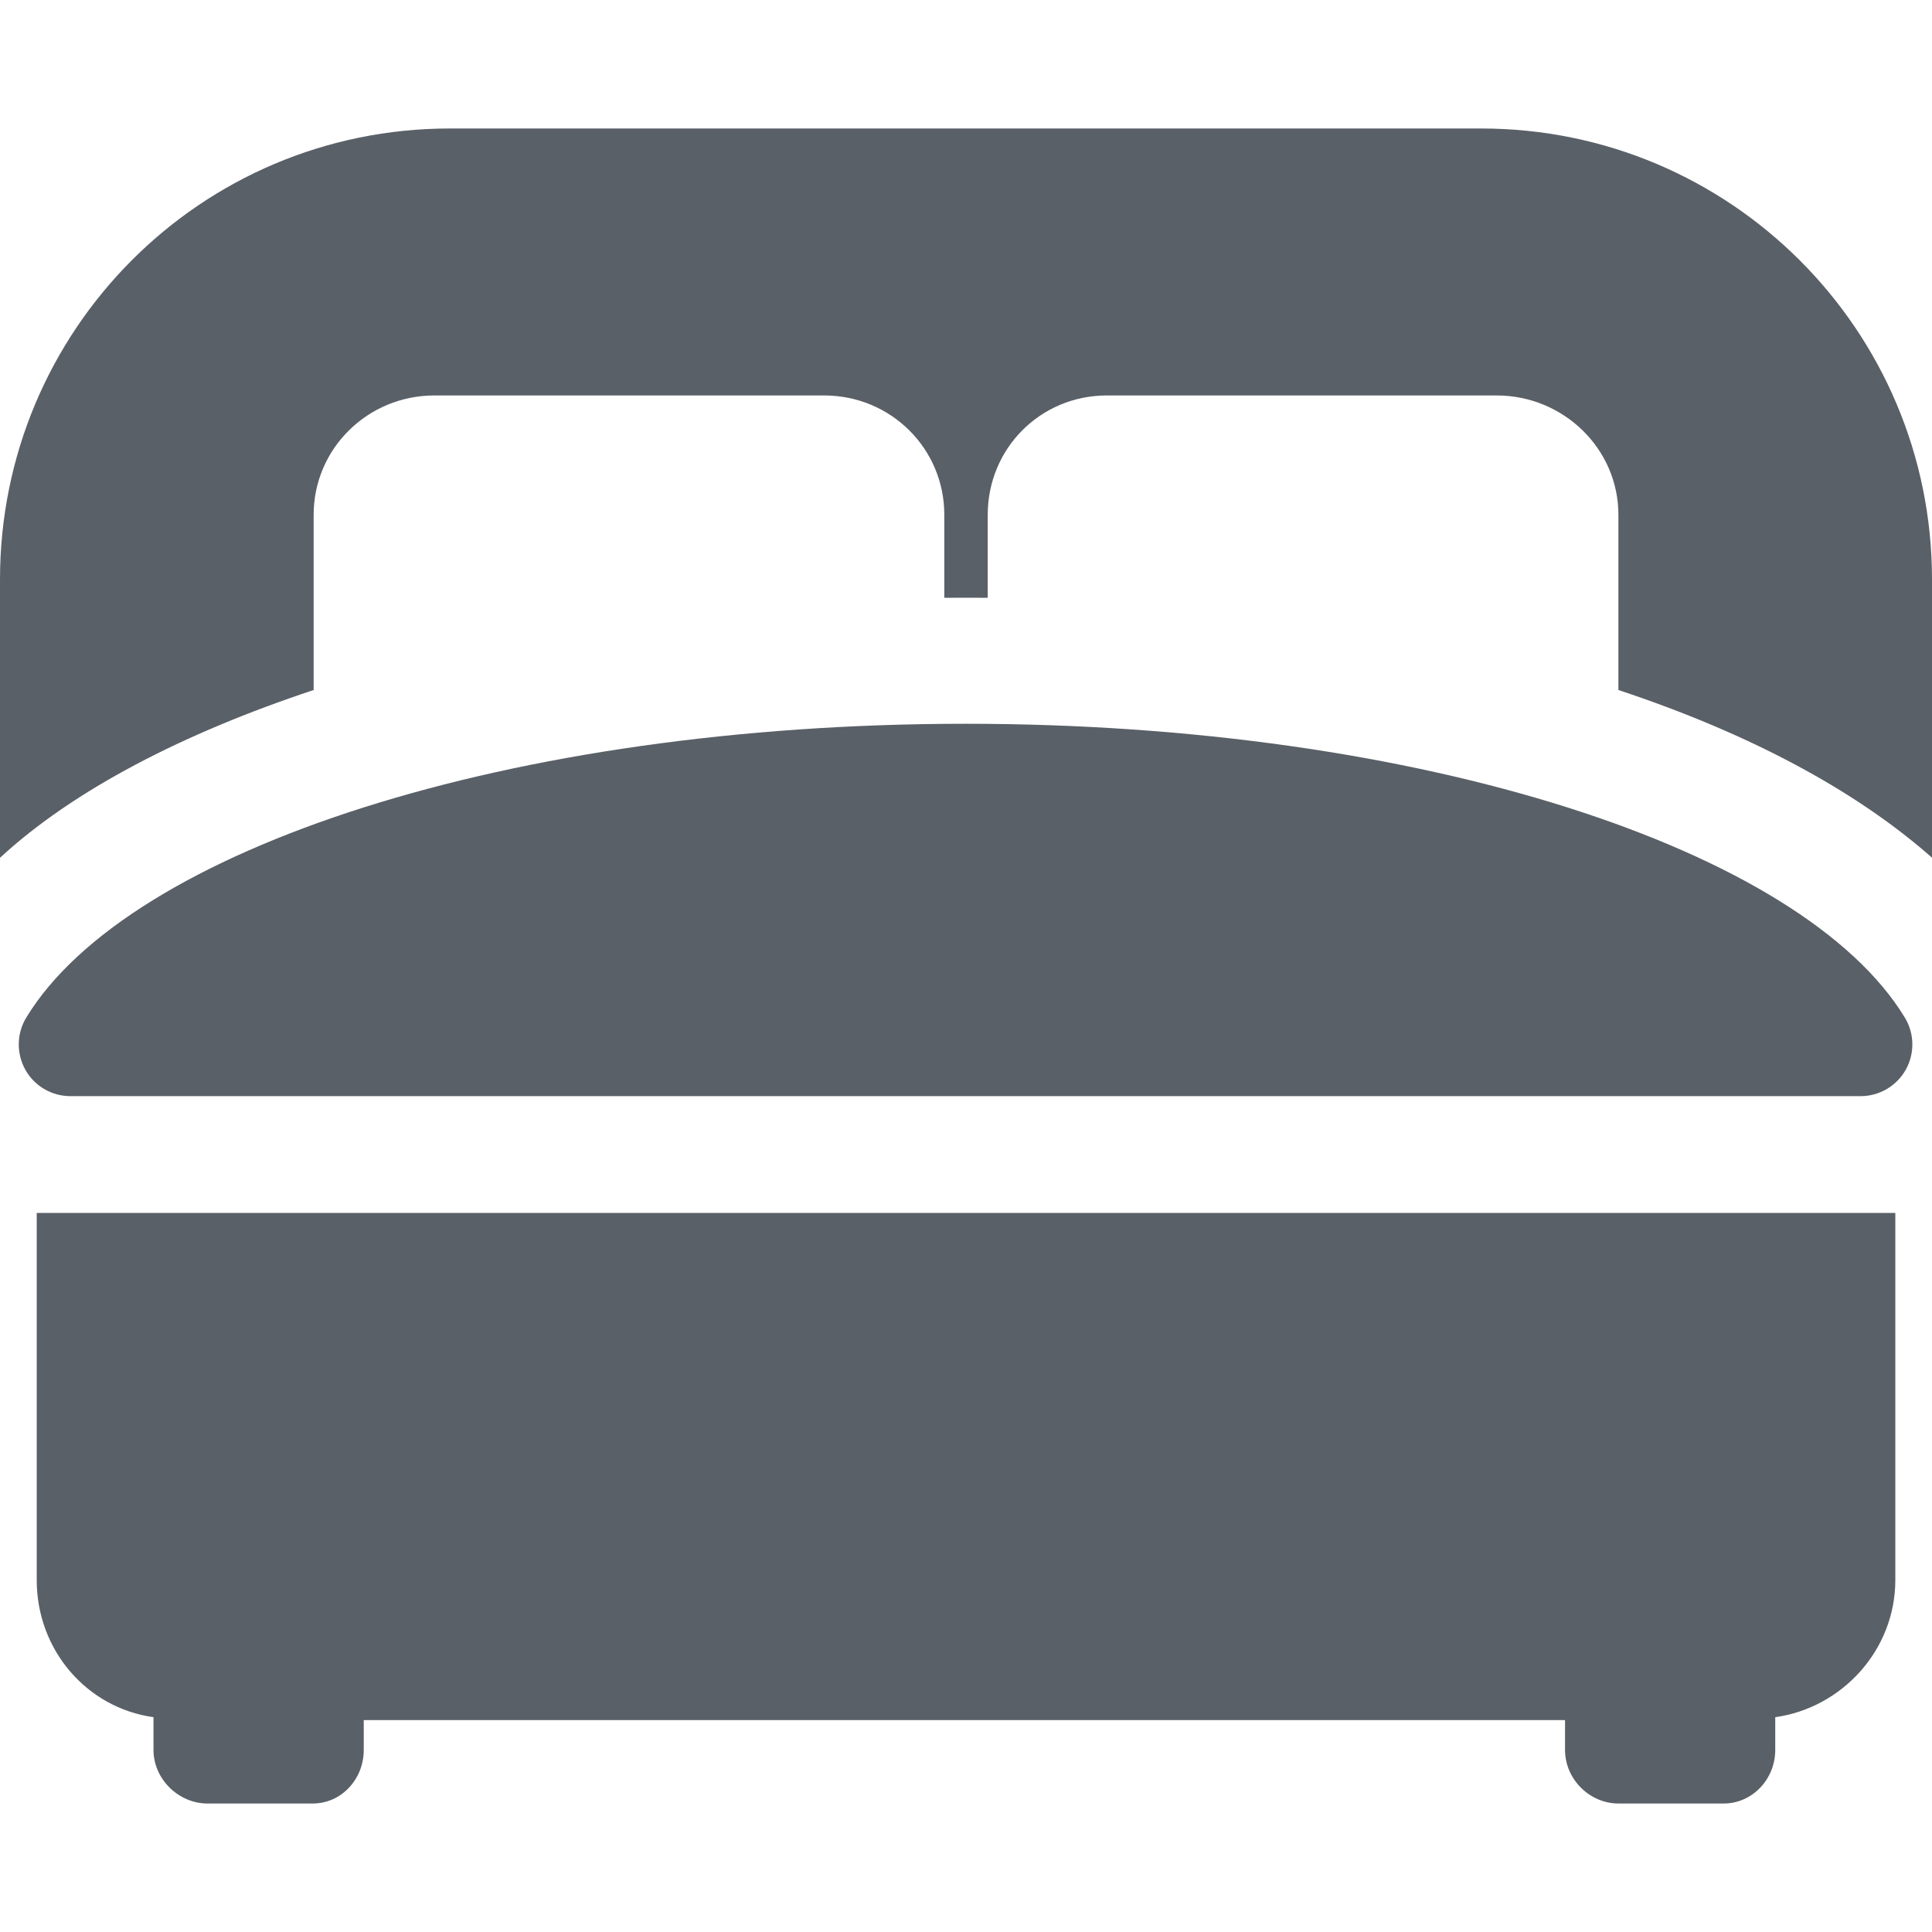
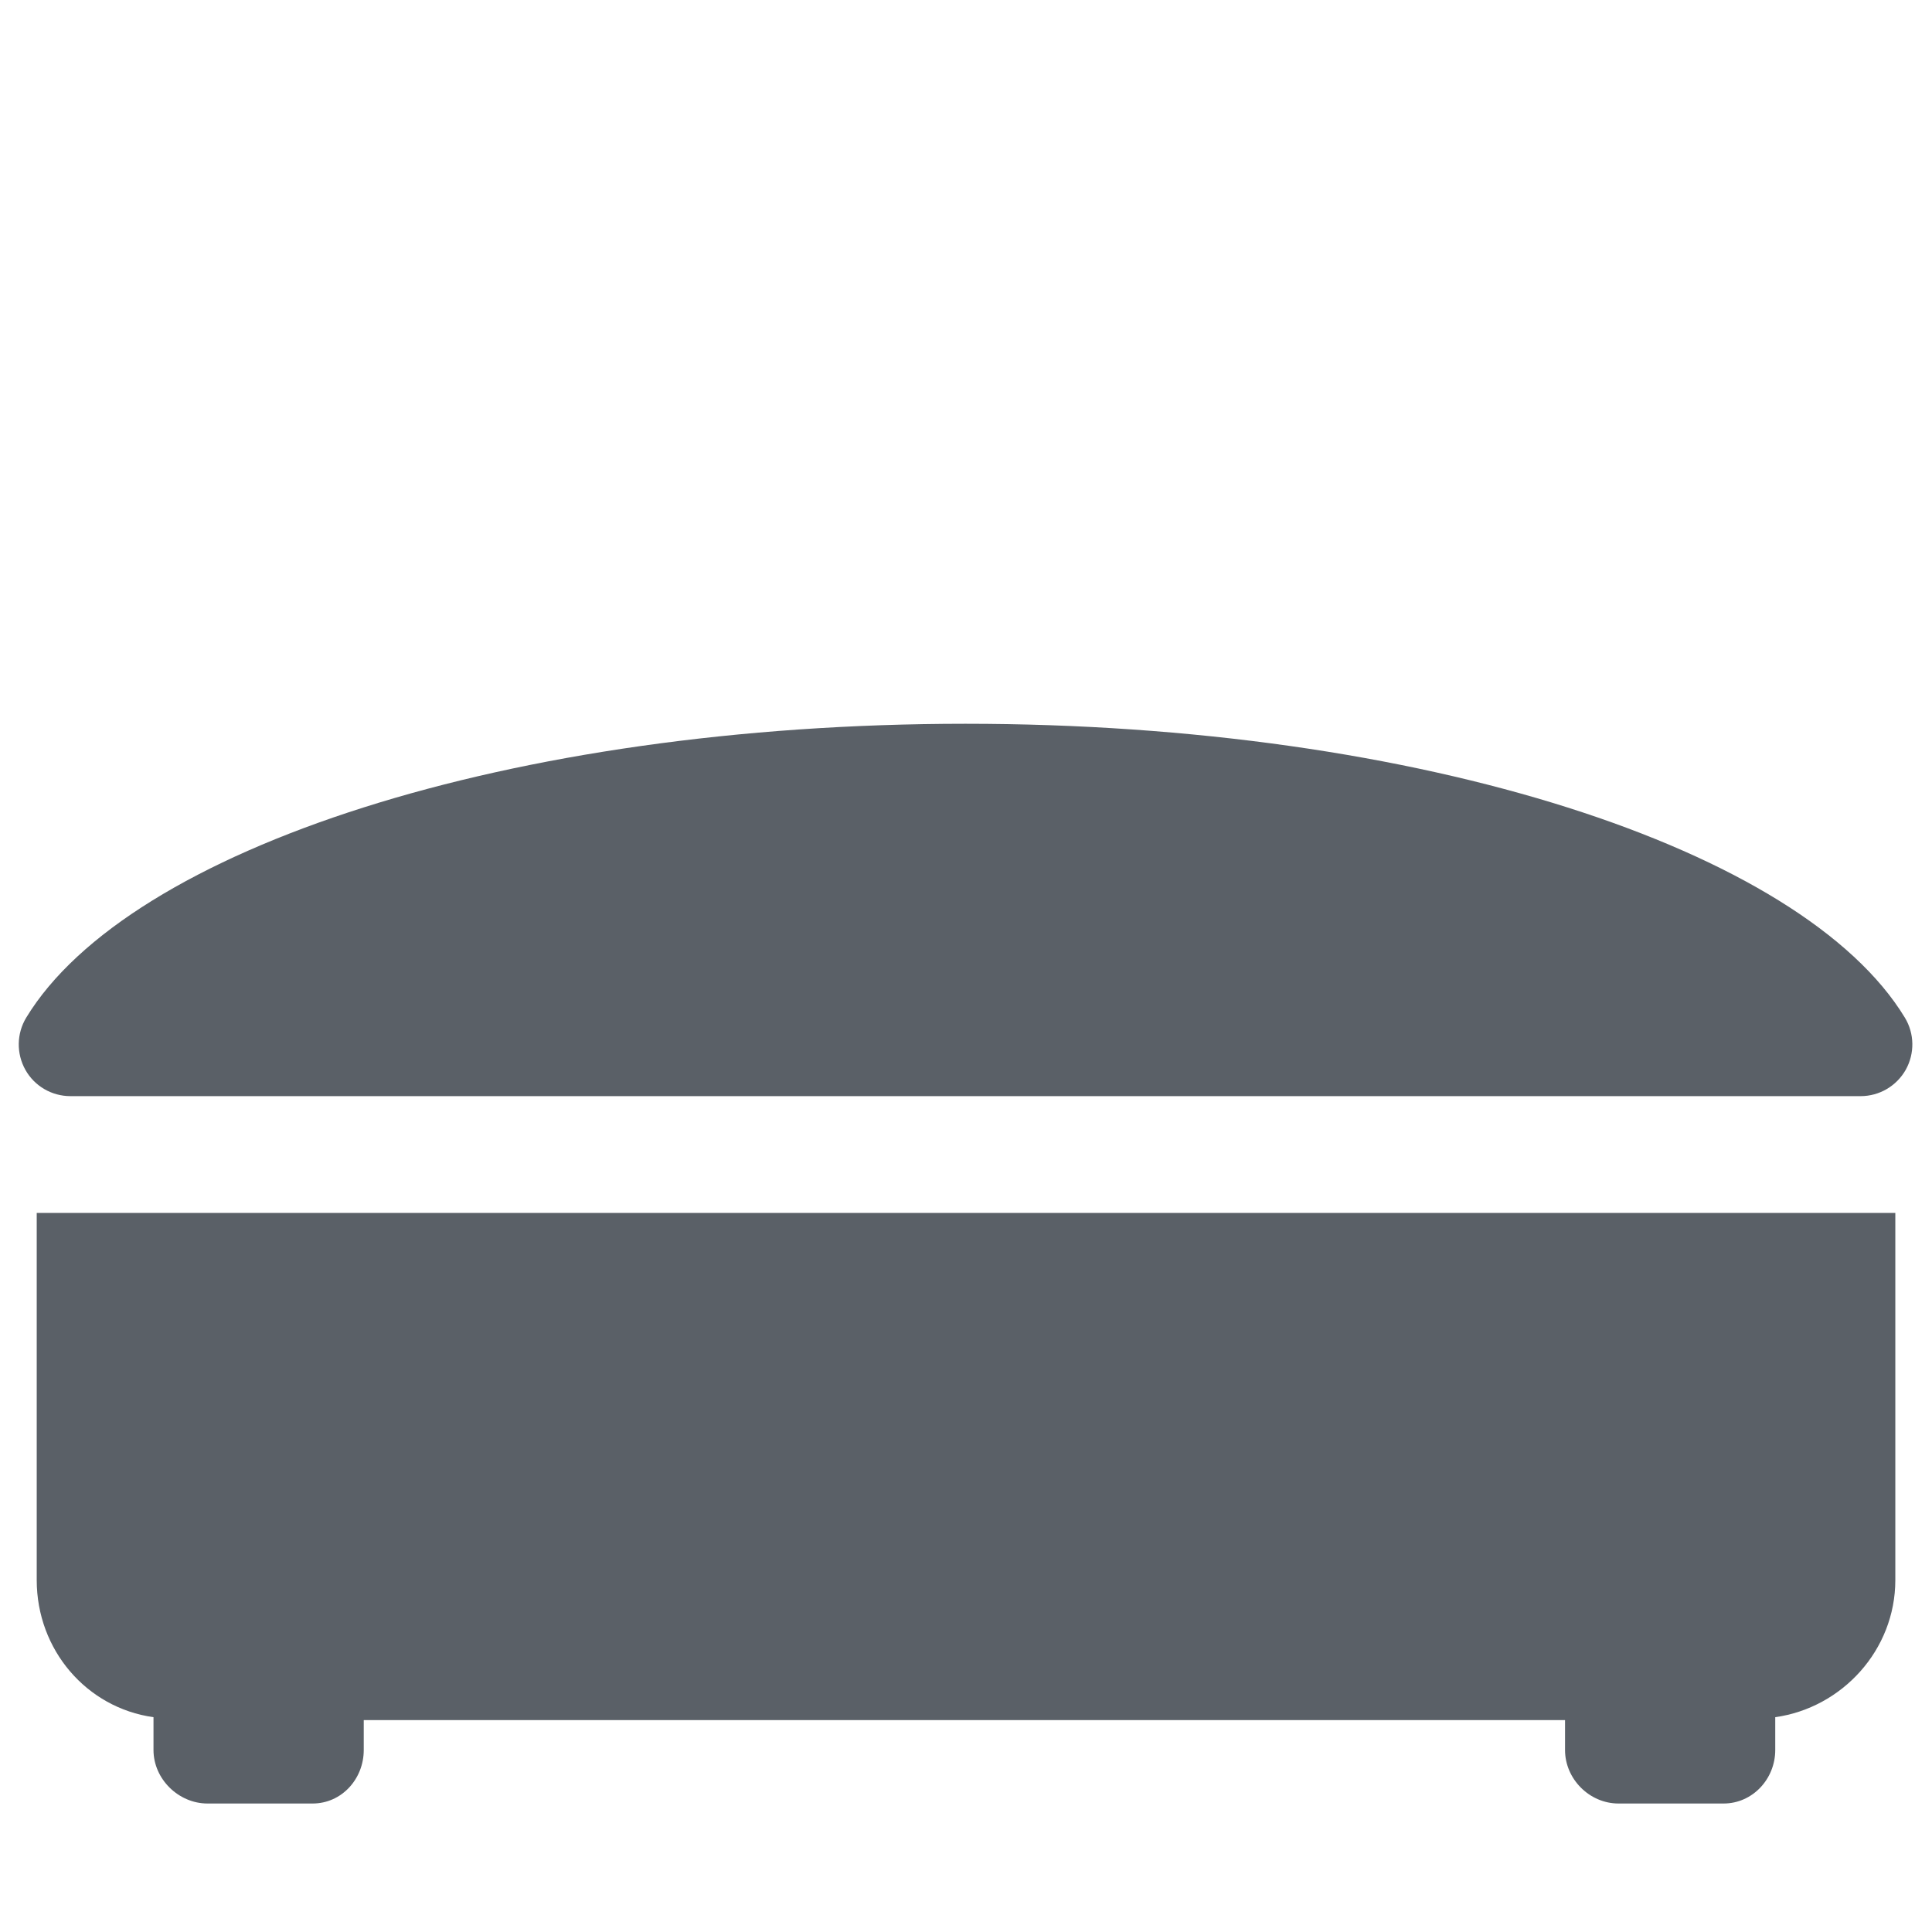
<svg xmlns="http://www.w3.org/2000/svg" version="1.1" id="Capa_1" x="0px" y="0px" width="512px" height="512px" viewBox="0 0 46.193 46.193" style="enable-background:new 0 0 46.193 46.193;" xml:space="preserve">
  <g>
    <g>
-       <path d="M35.412,3.072H10.757C4.8,3.072,0,7.897,0,13.855v6.654c1.755-1.621,4.388-2.98,7.499-4.011V12.31    c0-1.589,1.299-2.855,2.887-2.855h9.319c1.59,0,2.873,1.267,2.873,2.855v1.983c0.159-0.002,0.351-0.002,0.519-0.002    s0.359,0,0.519,0.002V12.31c0-1.589,1.26-2.855,2.85-2.855h9.319c1.589,0,2.91,1.267,2.91,2.855v4.188    c3.11,1.03,5.664,2.39,7.498,4.009v-6.652C46.193,7.897,41.369,3.072,35.412,3.072z" fill="#5a6067" />
      <path d="M23.085,17.305c-10.889,0-20.009,2.996-22.458,7.026c-0.231,0.382-0.238,0.858-0.02,1.248    c0.218,0.39,0.631,0.629,1.077,0.629h42.803c0.447,0,0.857-0.241,1.078-0.63c0.217-0.389,0.211-0.865-0.021-1.247    C43.097,20.301,33.974,17.305,23.085,17.305z" fill="#5a6067" />
      <path d="M0.878,29.145v8.634c0,1.674,1.197,3.056,2.792,3.278v0.785c0,0.693,0.598,1.279,1.291,1.279h2.513    c0.694,0,1.223-0.586,1.223-1.279v-0.715h28.722v0.715c0,0.693,0.584,1.279,1.278,1.279h2.513c0.692,0,1.235-0.586,1.235-1.279    v-0.785c1.596-0.224,2.871-1.604,2.871-3.278v-8.638v-0.14H0.878V29.145z" fill="#5a6067" />
    </g>
  </g>
  <g>
</g>
  <g>
</g>
  <g>
</g>
  <g>
</g>
  <g>
</g>
  <g>
</g>
  <g>
</g>
  <g>
</g>
  <g>
</g>
  <g>
</g>
  <g>
</g>
  <g>
</g>
  <g>
</g>
  <g>
</g>
  <g>
</g>
</svg>